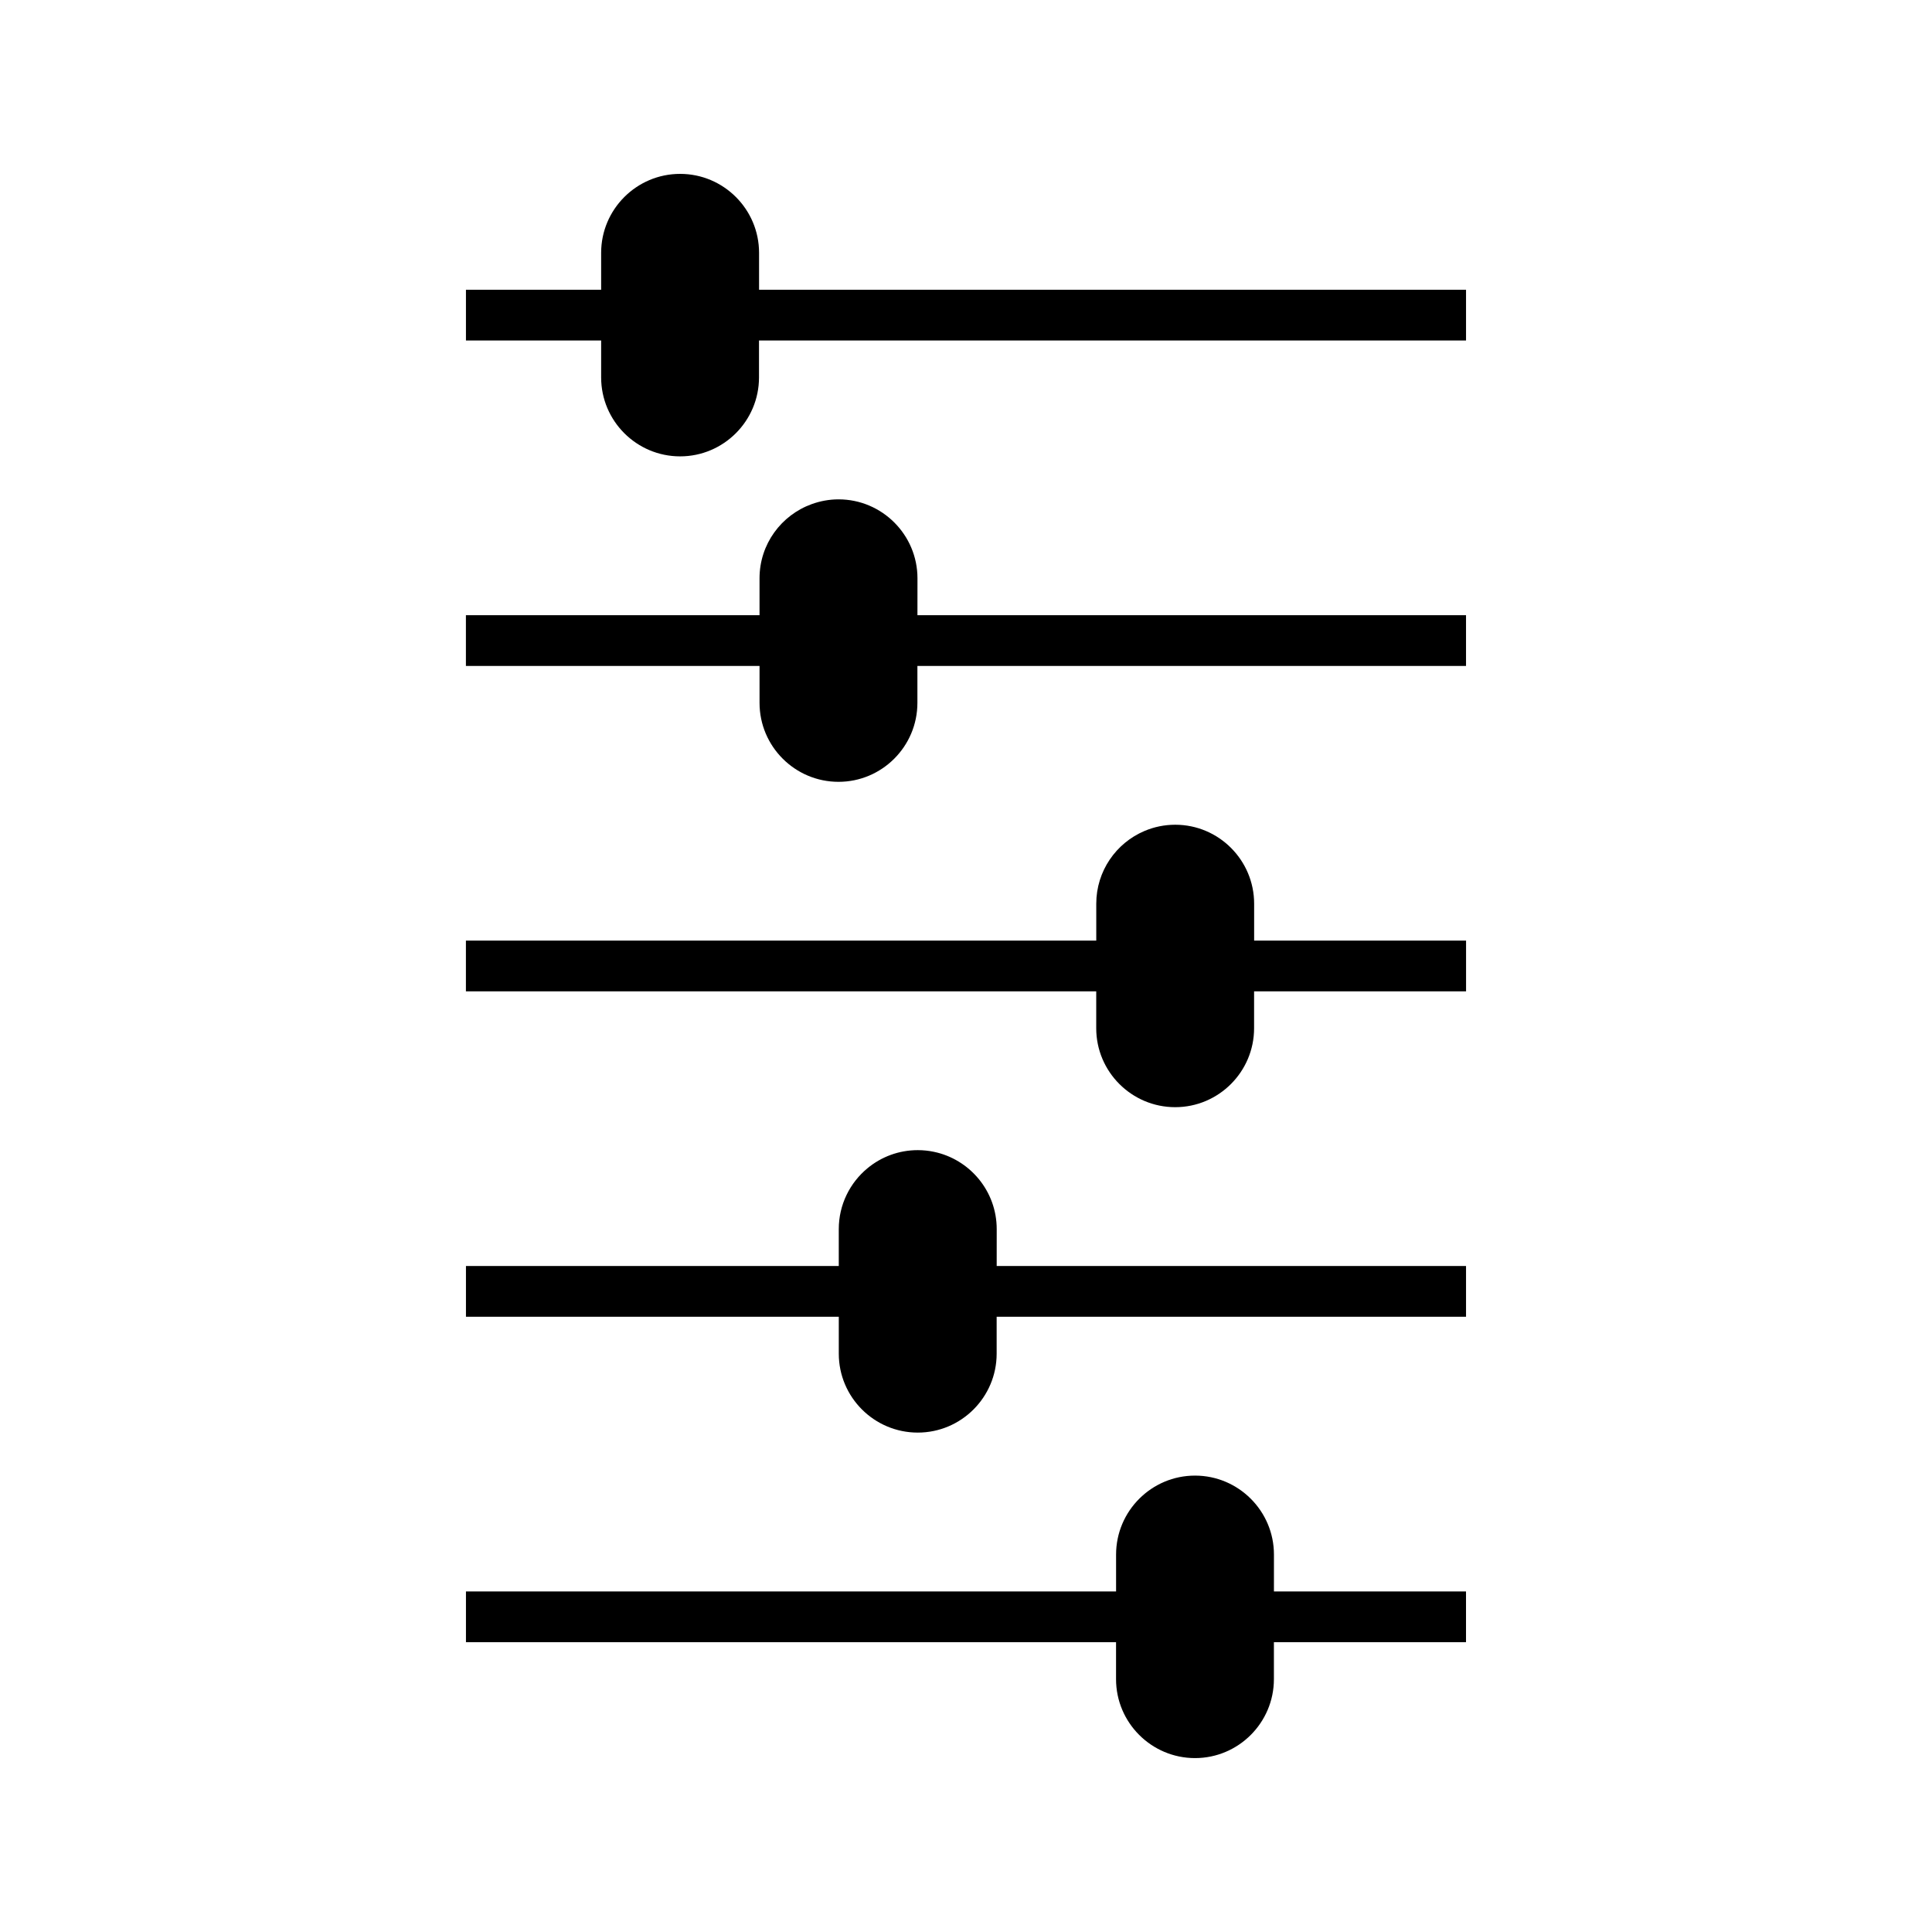
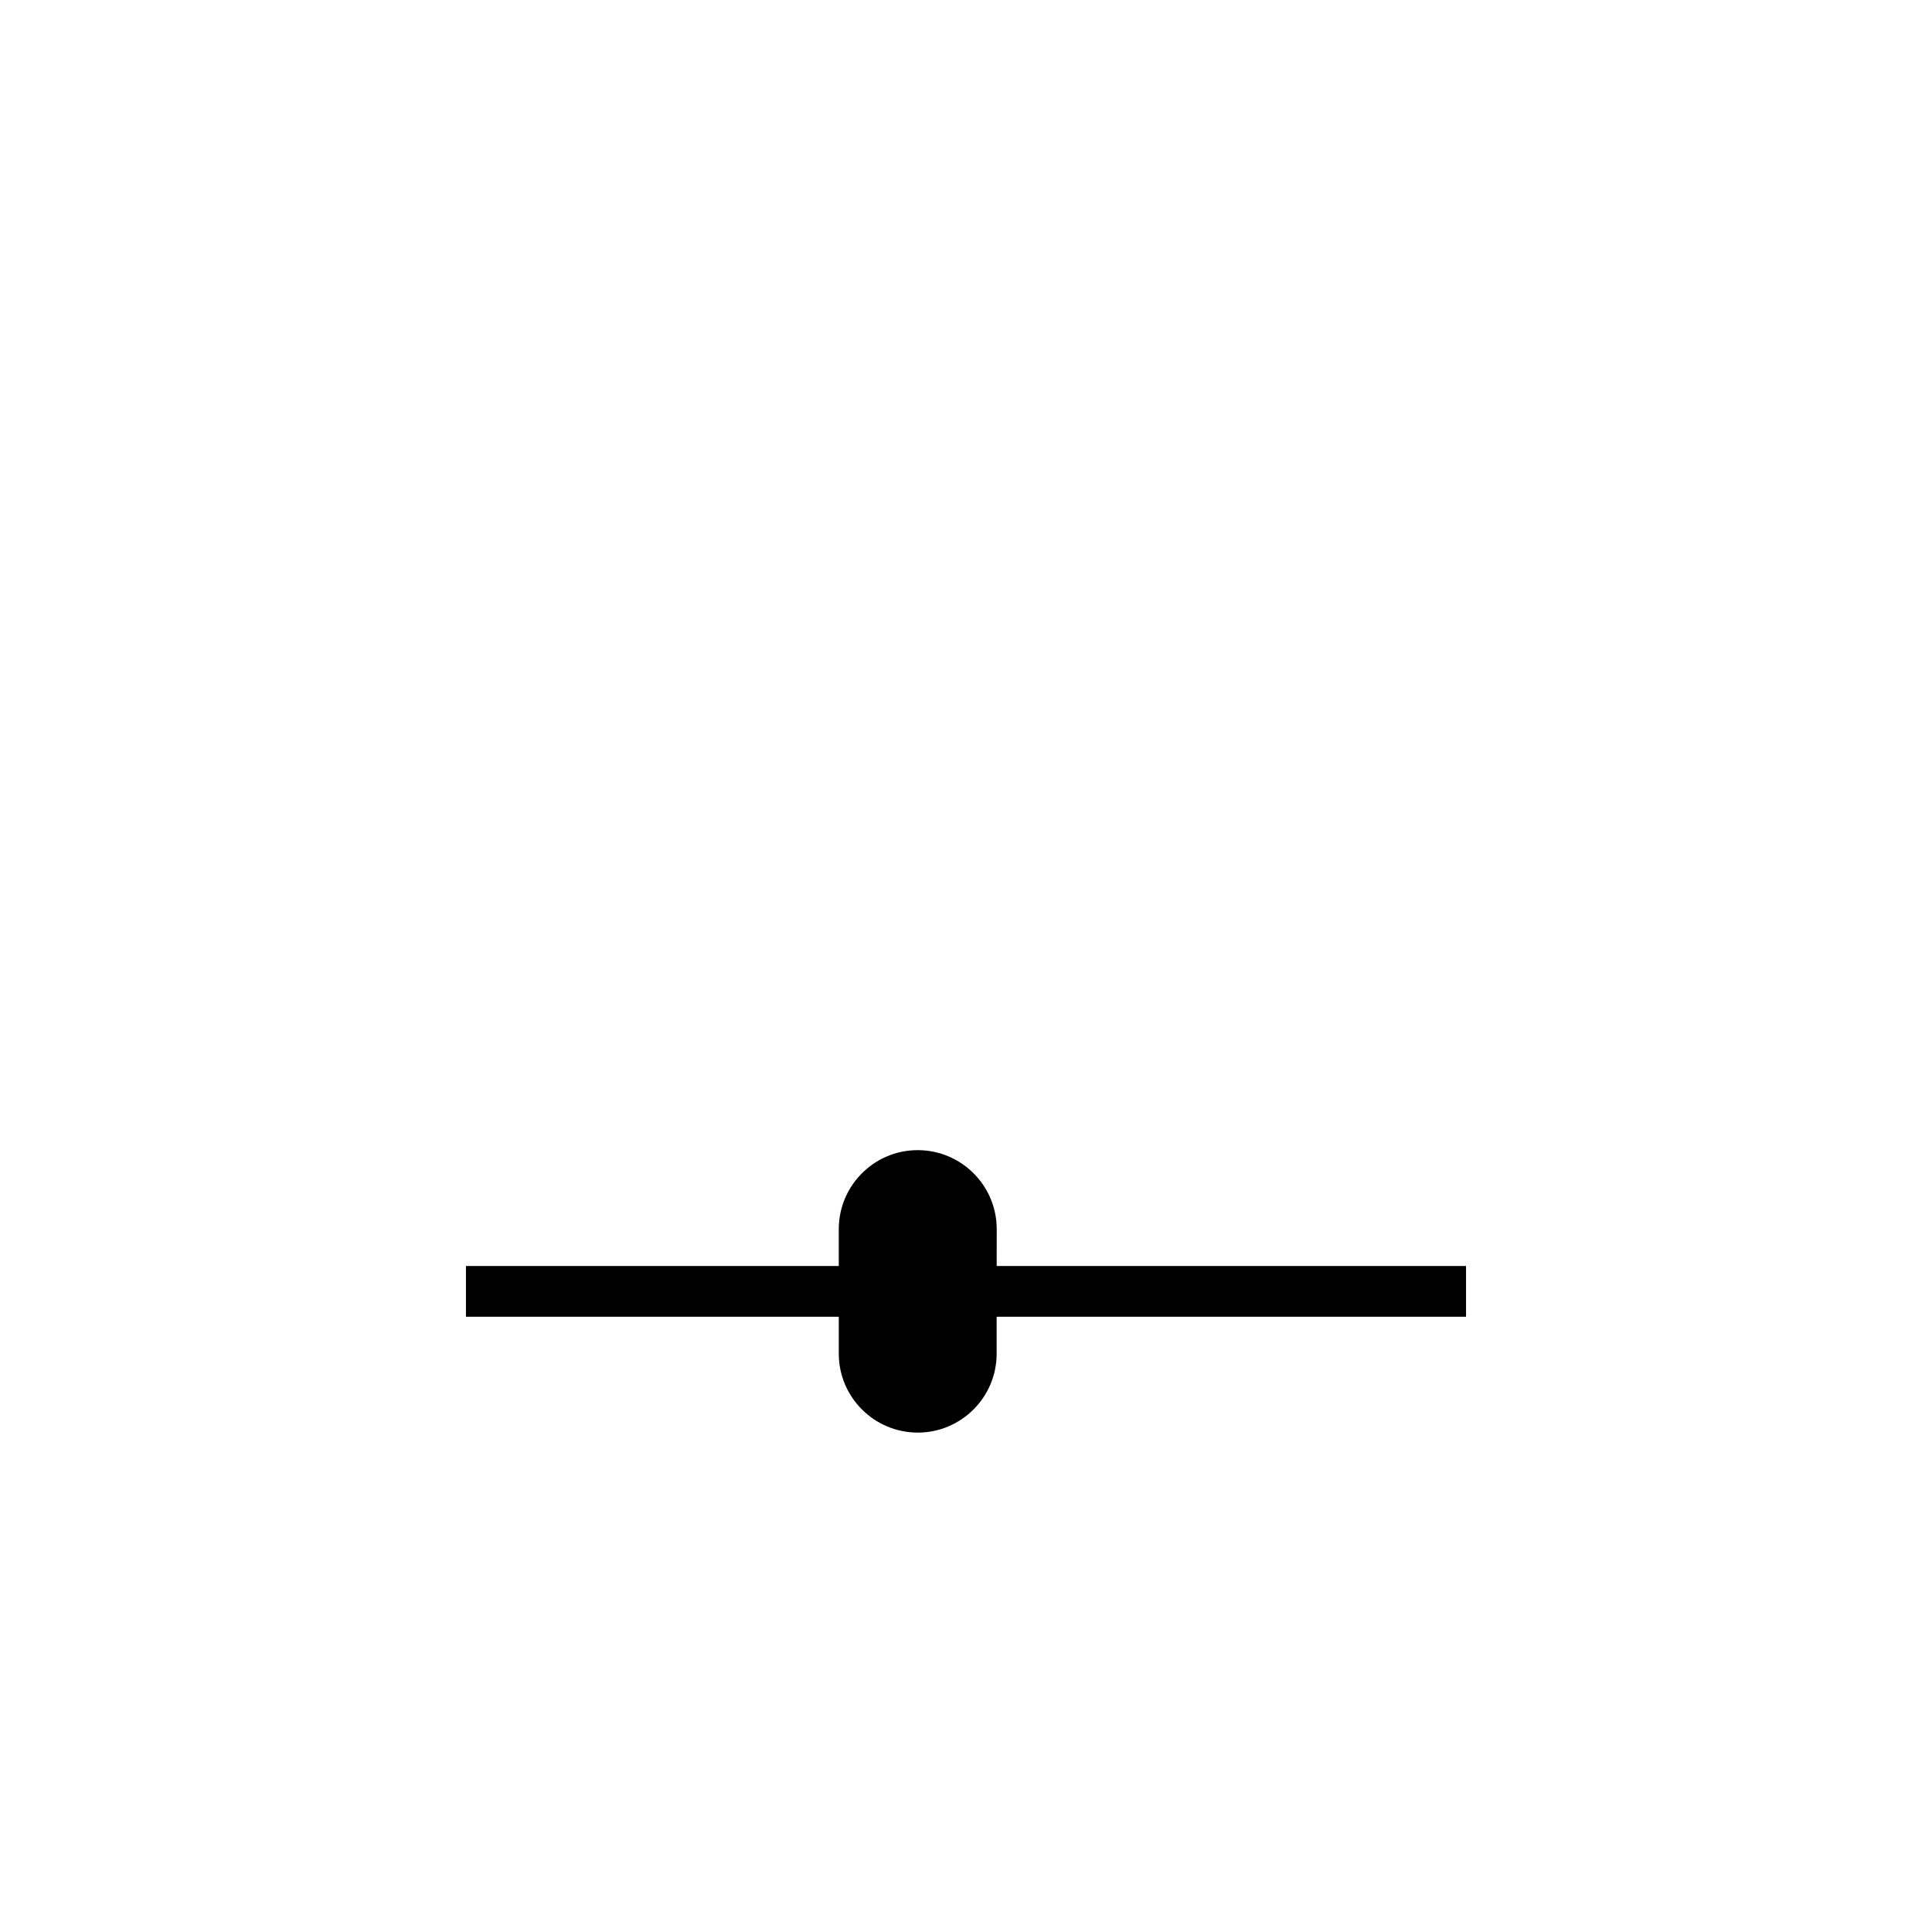
<svg xmlns="http://www.w3.org/2000/svg" fill="#000000" width="800px" height="800px" version="1.1" viewBox="144 144 512 512">
  <g>
-     <path d="m481.61 555.98c0-11.539-9.391-20.93-20.918-20.93-11.531 0-20.918 9.391-20.918 20.93v9.777h-172.29v13.449h172.28v9.789c0 11.531 9.391 20.918 20.93 20.918 11.52 0 20.906-9.391 20.906-20.918v-9.789h50.91v-13.449h-50.902l0.004-9.777z" />
    <path d="m408.14 469.73c0-10.102-7.18-18.547-16.711-20.5-1.363-0.285-2.777-0.43-4.215-0.43-5.055 0-9.699 1.801-13.305 4.785-4.656 3.836-7.625 9.656-7.625 16.148v9.777h-98.801v13.449h98.805v9.781c0 11.535 9.391 20.914 20.93 20.914 11.52 0 20.906-9.379 20.906-20.914v-9.781h124.39v-13.457h-124.38z" />
-     <path d="m476.36 393.27v-9.777c0-11.539-9.379-20.93-20.906-20.93-2.891 0-5.637 0.586-8.141 1.648-7.527 3.18-12.793 10.629-12.793 19.285v9.773h-167.05v13.449h167.04v9.777c0 11.531 9.391 20.918 20.93 20.918 11.52 0 20.906-9.391 20.906-20.918v-9.777l56.164 0.004h0.012v-13.449l-0.012-0.004z" />
-     <path d="m387.14 297.26c0-11.539-9.383-20.926-20.914-20.926-2.5 0-4.887 0.461-7.102 1.258-8.066 2.906-13.84 10.605-13.84 19.66v9.777l-77.809 0.004v0.004h-0.004v13.449h77.816v9.781c0 11.535 9.391 20.926 20.93 20.926 11.52 0 20.906-9.391 20.906-20.926v-9.781h145.39v-13.449h-145.38z" />
-     <path d="m345.16 220.79v-9.781c0-11.543-9.383-20.93-20.922-20.93-11.539 0-20.93 9.391-20.93 20.93v9.781h-35.828v13.449h35.828v9.777c0 11.539 9.391 20.926 20.93 20.926 11.52 0 20.906-9.383 20.906-20.926v-9.777h187.37v-13.449z" />
  </g>
</svg>